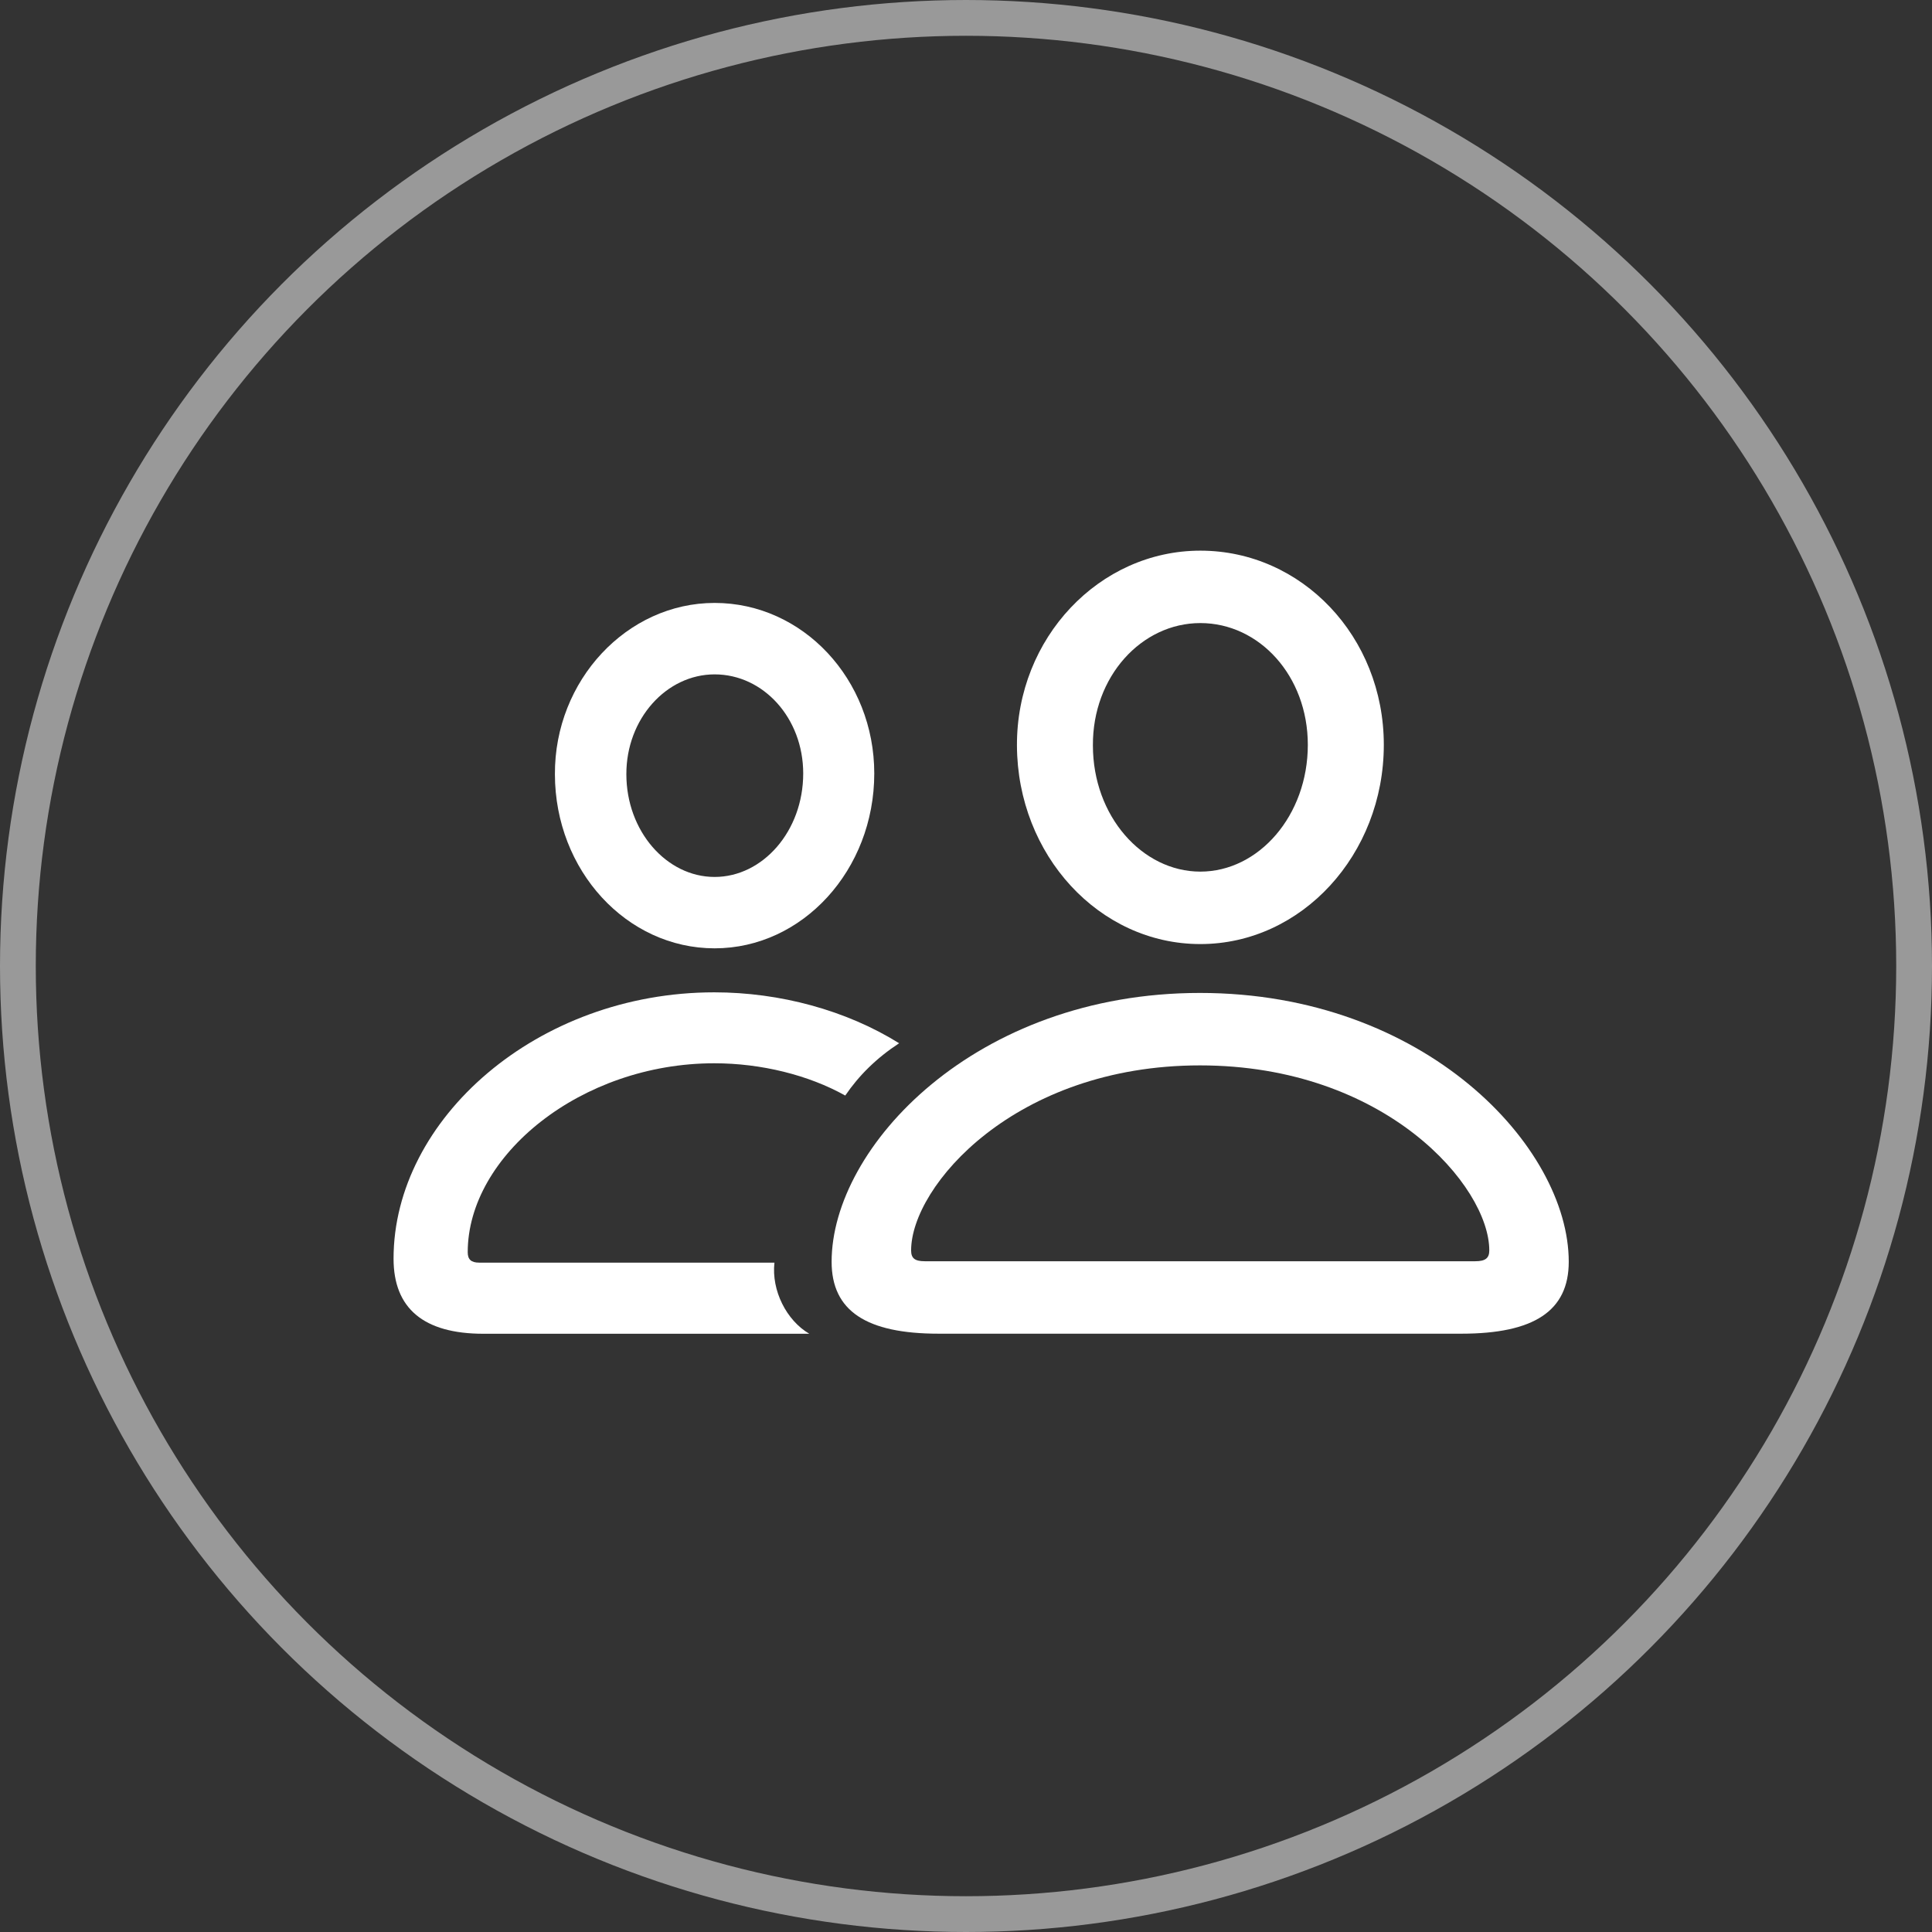
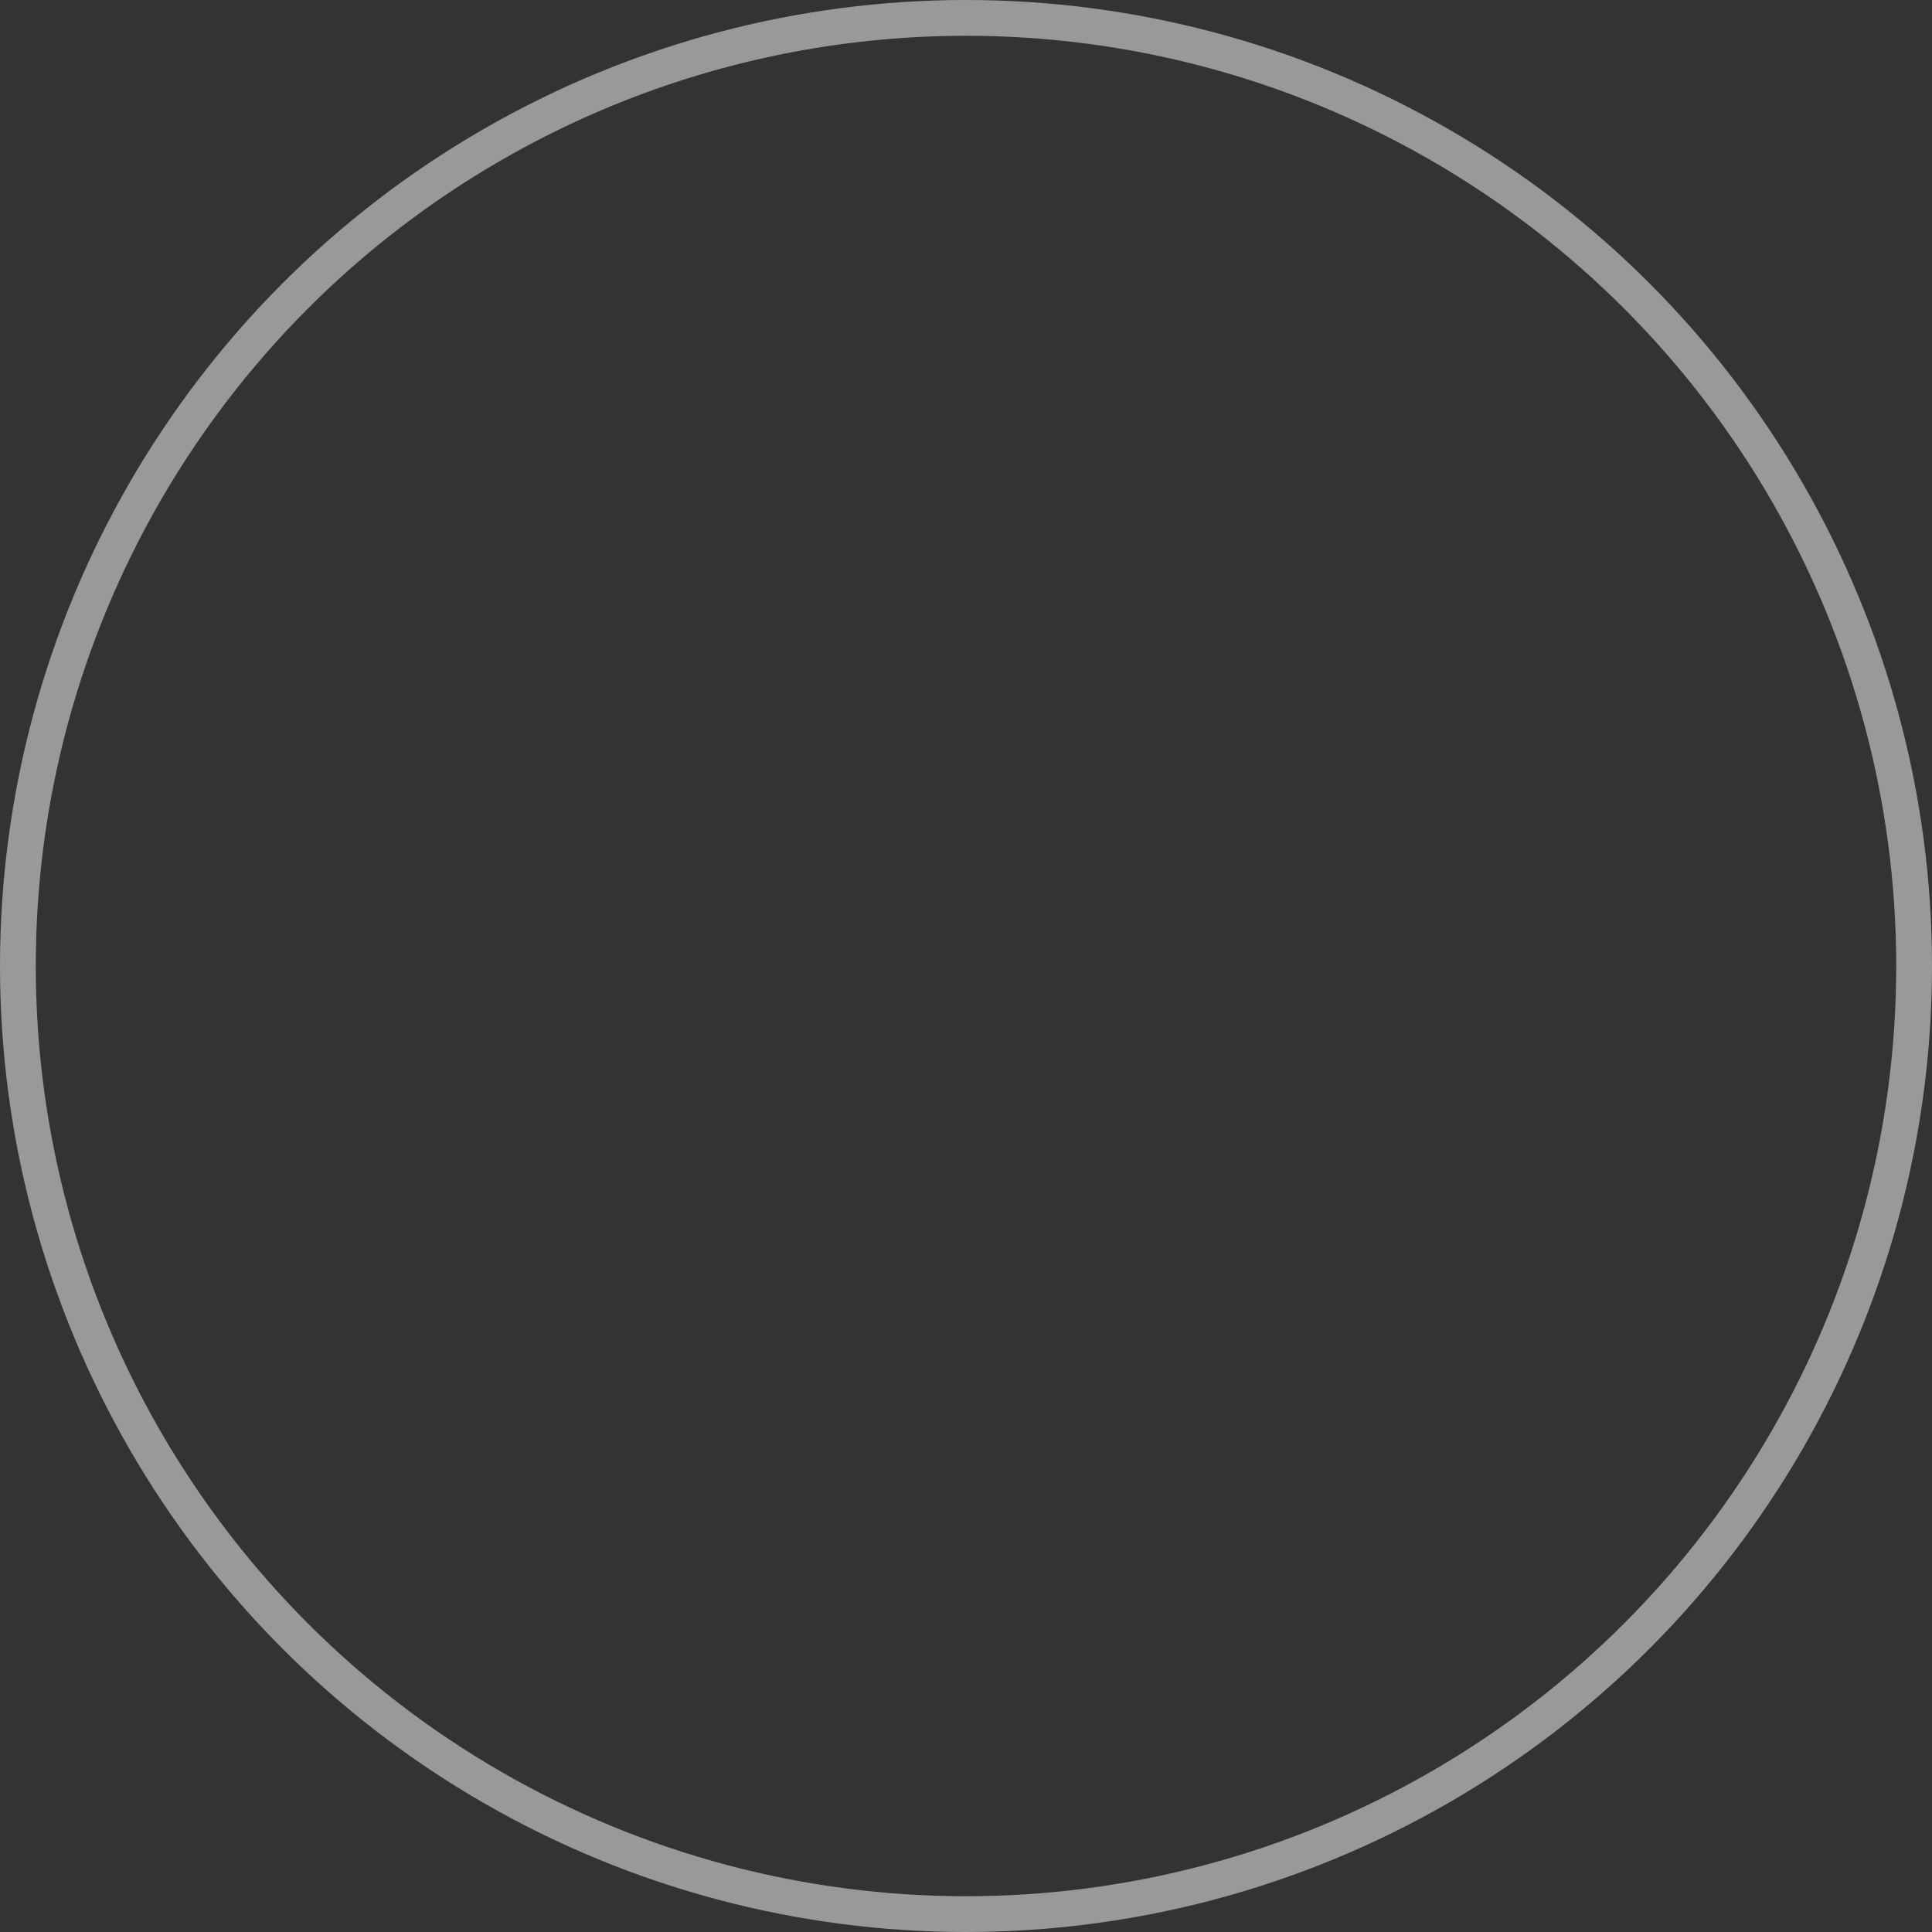
<svg xmlns="http://www.w3.org/2000/svg" width="54" height="54" viewBox="0 0 54 54" fill="none">
  <rect x="0" y="0" width="54" height="54" fill="#333333" stroke="none" />
-   <path d="M26.235 37.277H40.847C42.873 37.277 43.847 36.643 43.847 35.267C43.847 32.06 39.836 27.753 33.54 27.753C27.256 27.753 23.244 32.06 23.244 35.267C23.244 36.643 24.218 37.277 26.235 37.277ZM25.846 35.252C25.569 35.252 25.466 35.168 25.466 34.95C25.466 33.154 28.369 29.778 33.54 29.778C38.723 29.778 41.626 33.154 41.626 34.95C41.626 35.168 41.513 35.252 41.236 35.252H25.846ZM33.55 26.387C36.383 26.387 38.678 23.883 38.678 20.818C38.678 17.793 36.384 15.391 33.55 15.391C30.727 15.391 28.412 17.831 28.424 20.839C28.436 23.893 30.718 26.387 33.55 26.387ZM33.55 24.362C31.929 24.362 30.547 22.814 30.547 20.835C30.535 18.91 31.907 17.415 33.55 17.415C35.197 17.415 36.554 18.89 36.554 20.818C36.554 22.793 35.184 24.362 33.55 24.362Z" fill="white" />
-   <path d="M13.512 37.279H22.62C21.984 36.908 21.558 36.07 21.646 35.291H13.393C13.164 35.291 13.073 35.198 13.073 35C13.073 32.299 16.238 29.719 19.964 29.719C21.277 29.719 22.6 30.048 23.625 30.621C24.008 30.059 24.496 29.575 25.131 29.159C23.647 28.235 21.797 27.736 19.964 27.736C15.014 27.736 11 31.279 11 35.18C11 36.569 11.839 37.279 13.512 37.279ZM19.974 26.506C22.432 26.506 24.436 24.316 24.436 21.618C24.436 18.987 22.441 16.852 19.974 16.852C17.522 16.852 15.498 19.018 15.51 21.64C15.512 24.33 17.515 26.506 19.974 26.506ZM19.974 24.511C18.631 24.511 17.507 23.232 17.507 21.64C17.503 20.093 18.626 18.849 19.974 18.849C21.338 18.849 22.45 20.073 22.45 21.618C22.45 23.232 21.318 24.511 19.974 24.511Z" fill="white" />
  <circle opacity="0.5" cx="27" cy="27" r="26.5" stroke="white" />
</svg>